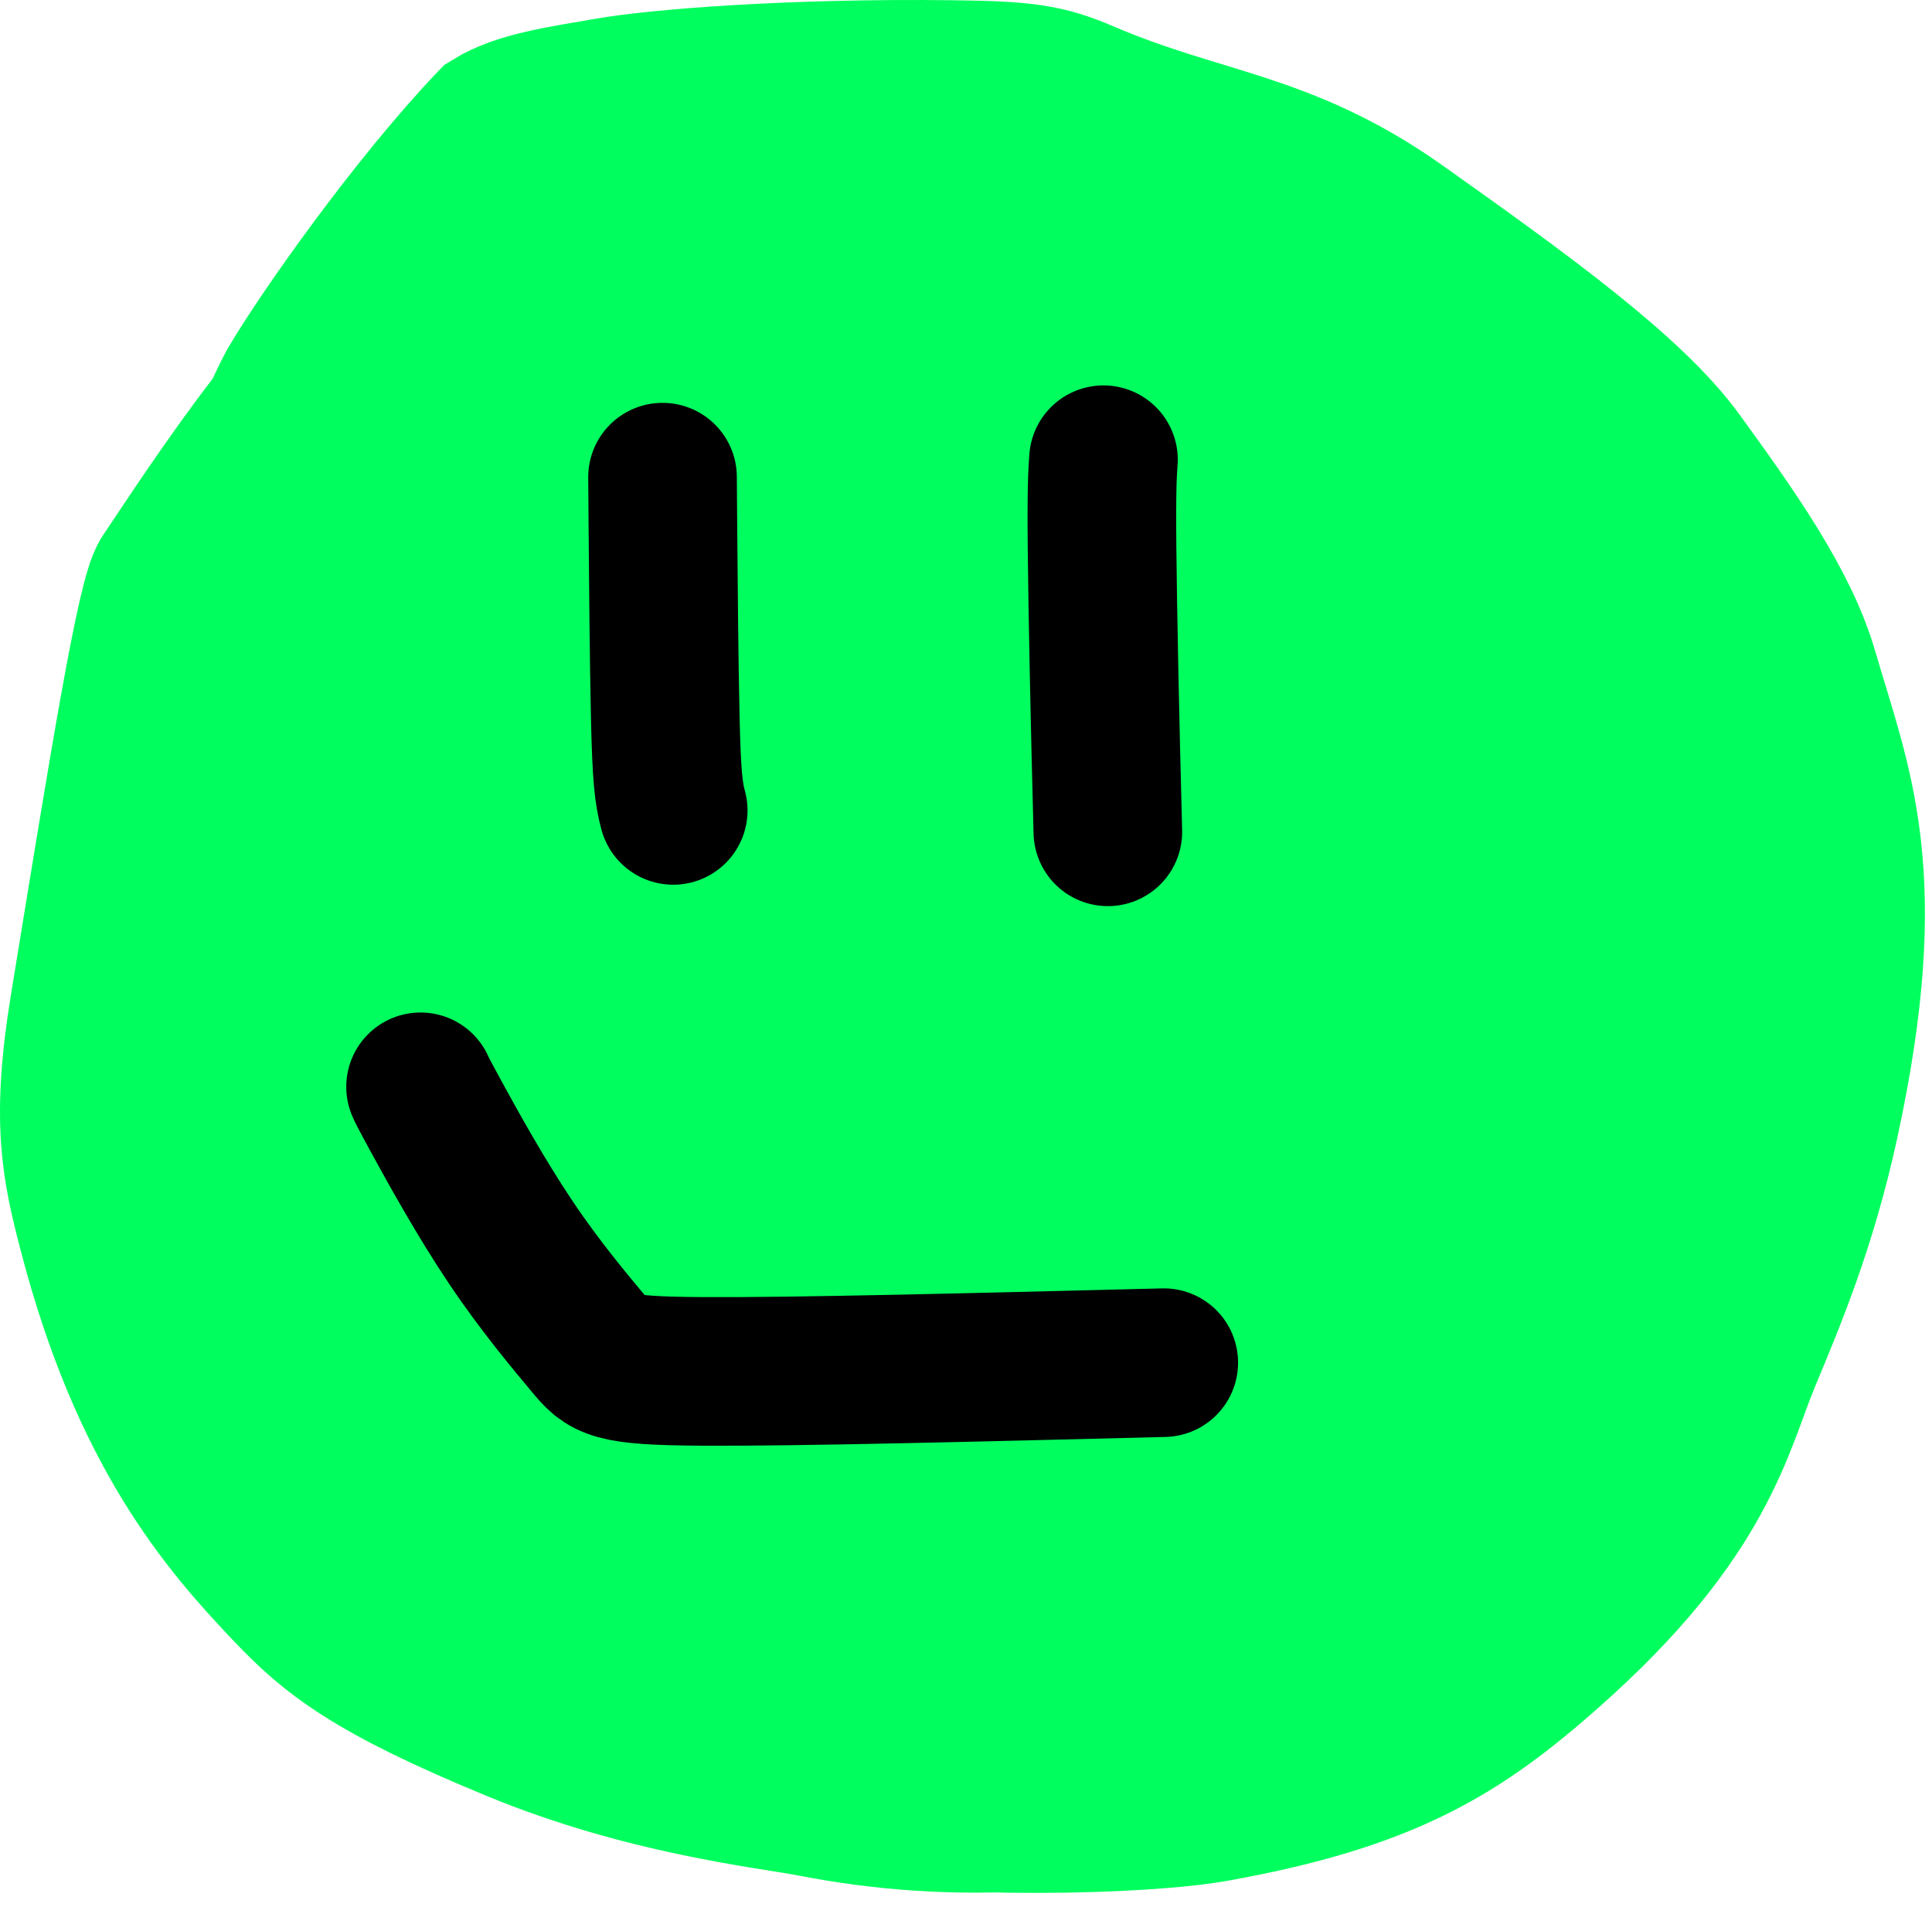
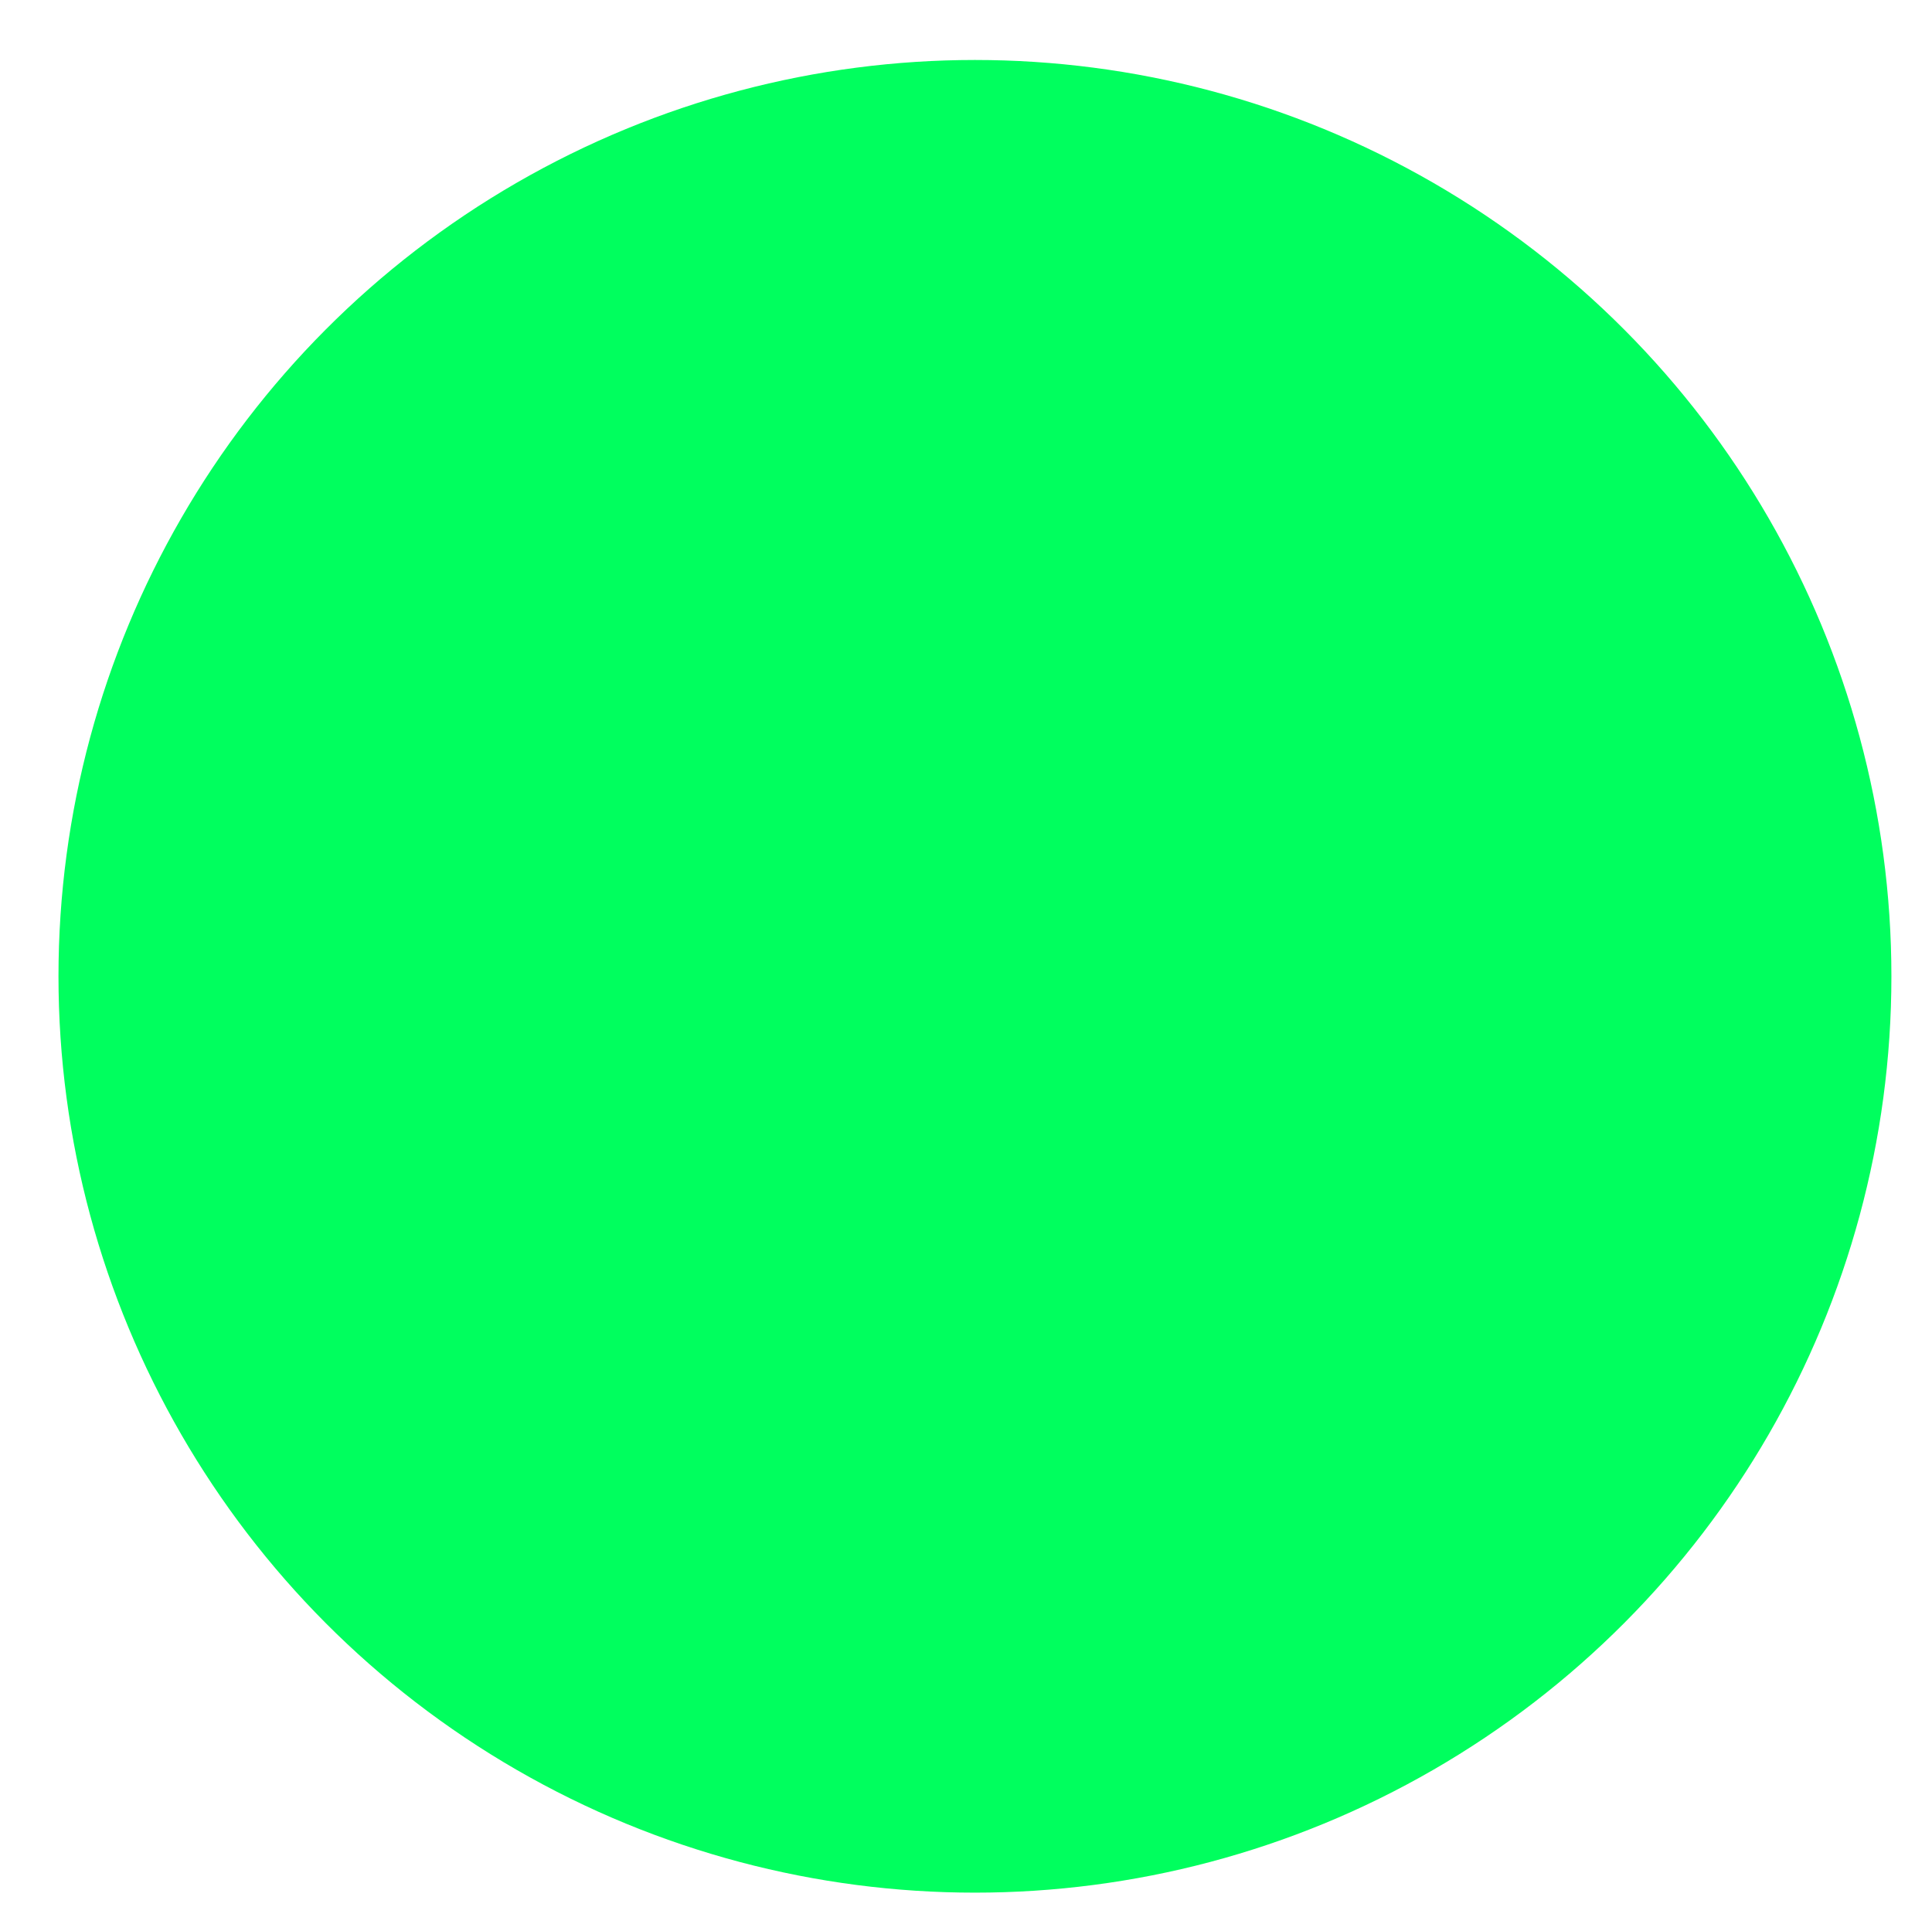
<svg xmlns="http://www.w3.org/2000/svg" width="78" height="77" viewBox="0 0 78 77" fill="none">
  <circle cx="39.361" cy="39.422" r="37" fill="#00FF5E" />
-   <path d="M20.474 8.987C19.939 9.172 18.52 9.881 16.891 10.994C12.835 13.765 8.514 20.513 6.656 23.274C6.084 24.125 5.007 30.833 3.402 40.655C2.648 45.266 3.066 47.157 3.742 49.753C5.846 57.829 9.055 61.499 11.584 64.166C13.342 66.02 14.964 67.343 20.821 69.755C25.971 71.876 30.717 72.415 33.126 72.829C38.218 73.702 46.126 73.512 49.052 72.986C56.016 71.734 58.958 69.878 62.542 66.711C68.8 61.183 69.373 57.562 70.501 54.854C71.514 52.421 72.766 49.459 73.666 45.315C75.834 35.329 74.182 31.784 72.822 27.115C72.027 24.389 69.975 21.497 67.801 18.502C65.848 15.813 61.519 12.685 56.536 9.148C51.842 5.817 48.512 5.858 43.763 3.818C42.22 3.155 41.293 3.046 38.541 3.011C31.872 2.924 26.513 3.374 24.61 3.704C22.614 4.05 20.961 4.274 19.837 4.973C16.746 8.209 13.027 13.457 11.772 15.606C11.216 16.653 10.823 17.609 10.359 19.499" stroke="#00FF5E" stroke-width="6" stroke-linecap="round" />
-   <path d="M26.748 19.266C26.748 19.268 26.748 19.271 26.762 21.131C26.777 22.991 26.806 26.709 26.859 28.998C26.912 31.287 26.988 32.036 27.18 32.723" stroke="black" stroke-width="6" stroke-linecap="round" />
-   <path d="M44.55 18.562C44.51 19.125 44.47 19.688 44.493 22.166C44.517 24.643 44.605 29.018 44.727 33.588" stroke="black" stroke-width="6" stroke-linecap="round" />
-   <path d="M16.979 43.883C17.017 43.974 17.055 44.065 17.654 45.164C18.254 46.262 19.413 48.364 20.625 50.17C21.836 51.975 23.063 53.421 23.775 54.277C24.487 55.132 24.645 55.354 28.389 55.375C32.132 55.397 39.456 55.212 46.984 55.022" stroke="black" stroke-width="6" stroke-linecap="round" />
</svg>